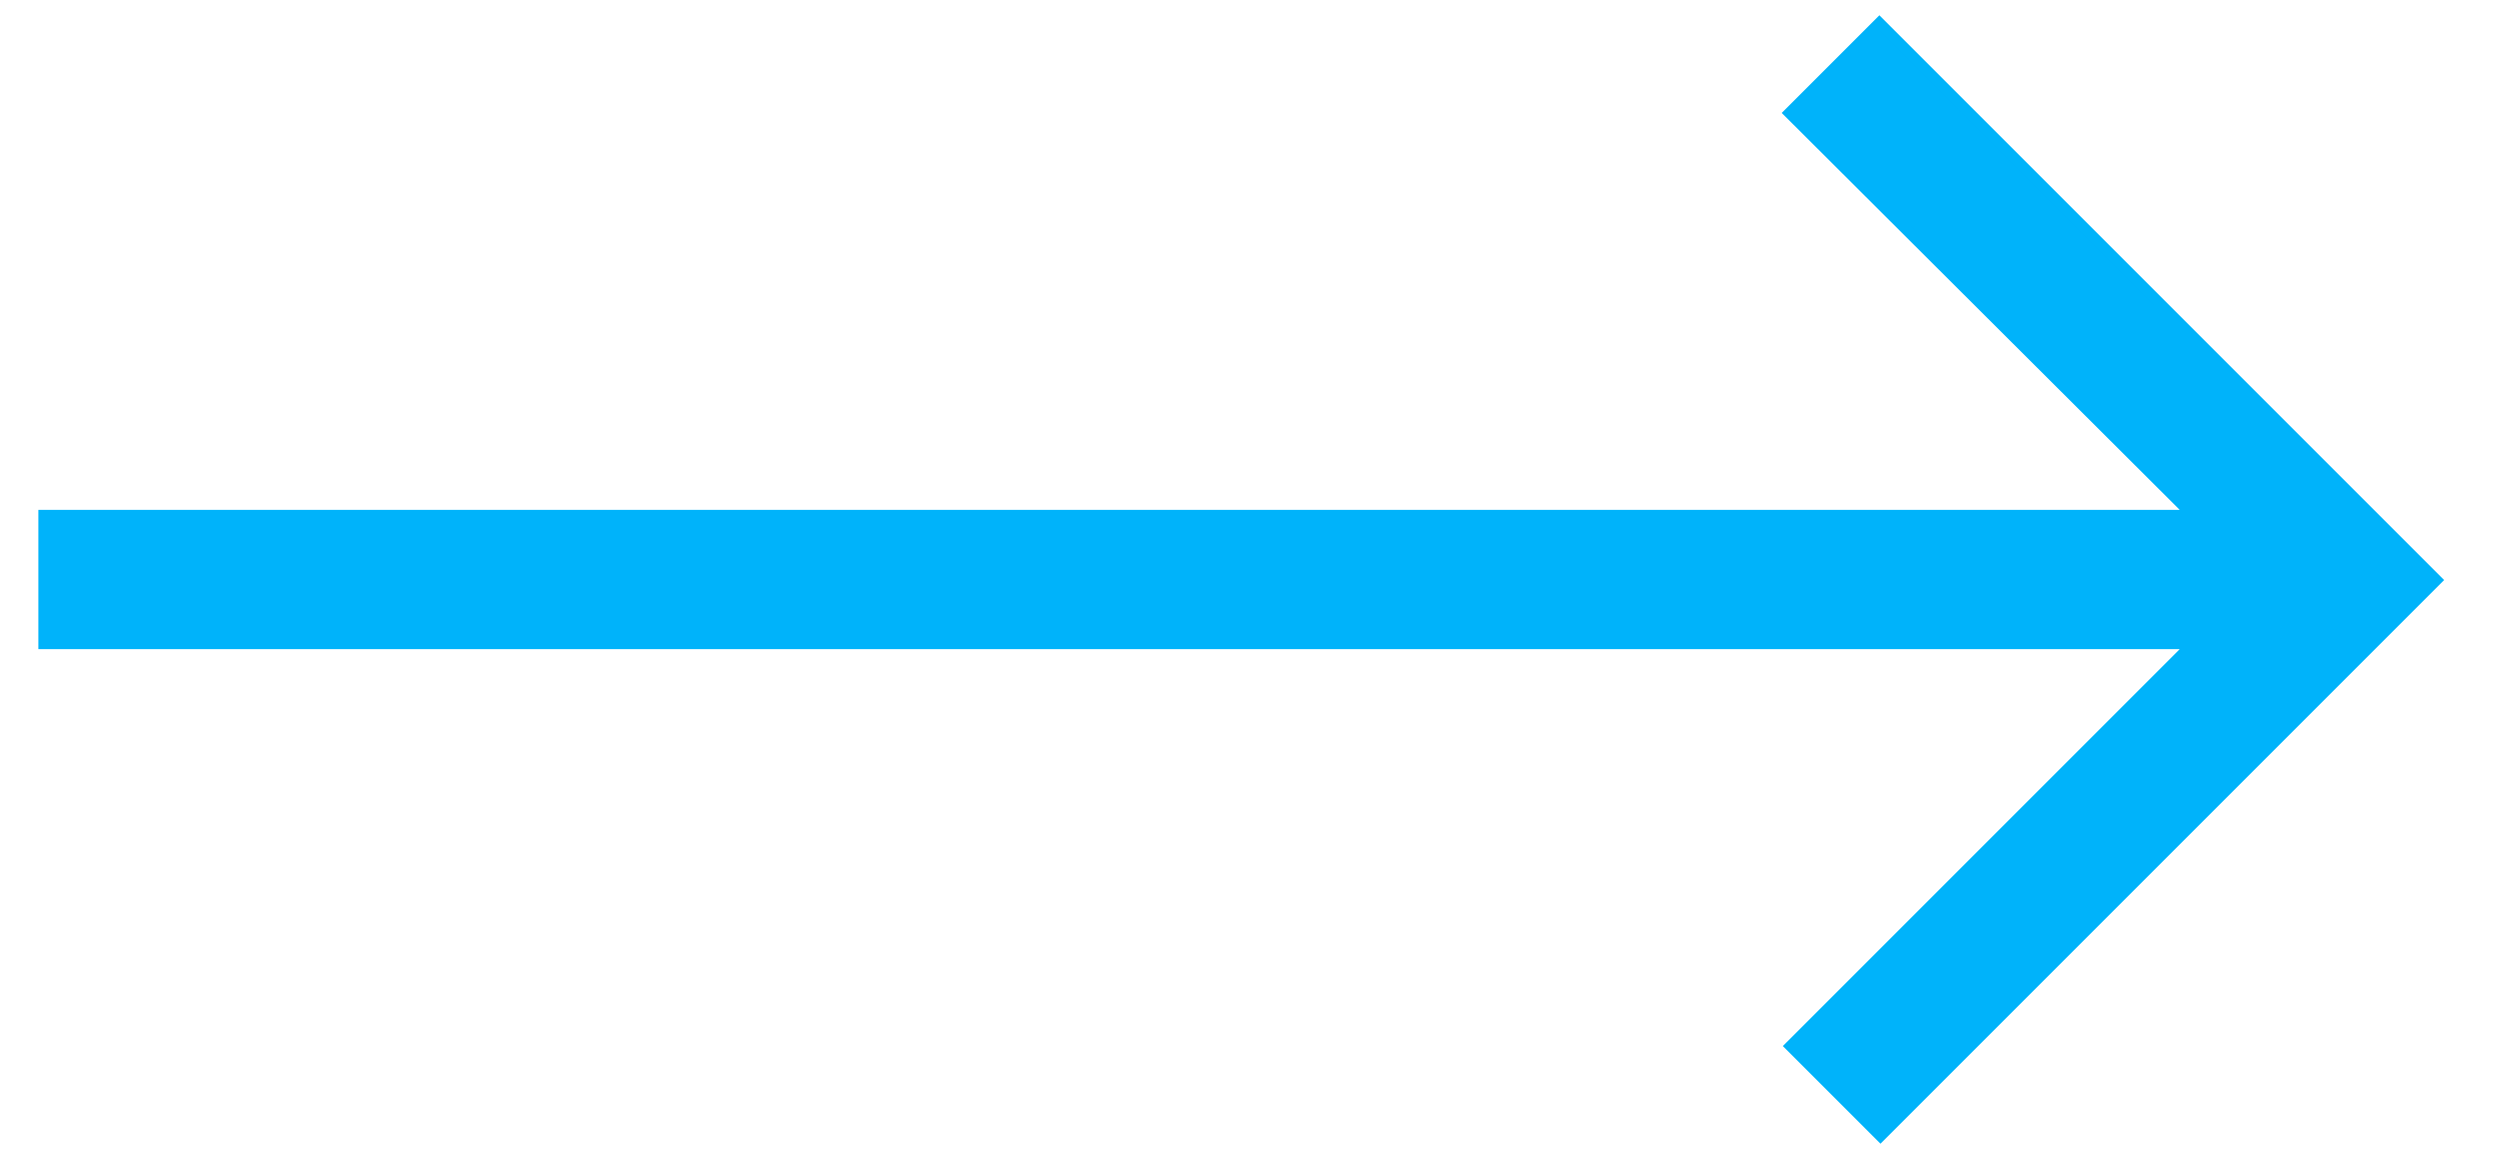
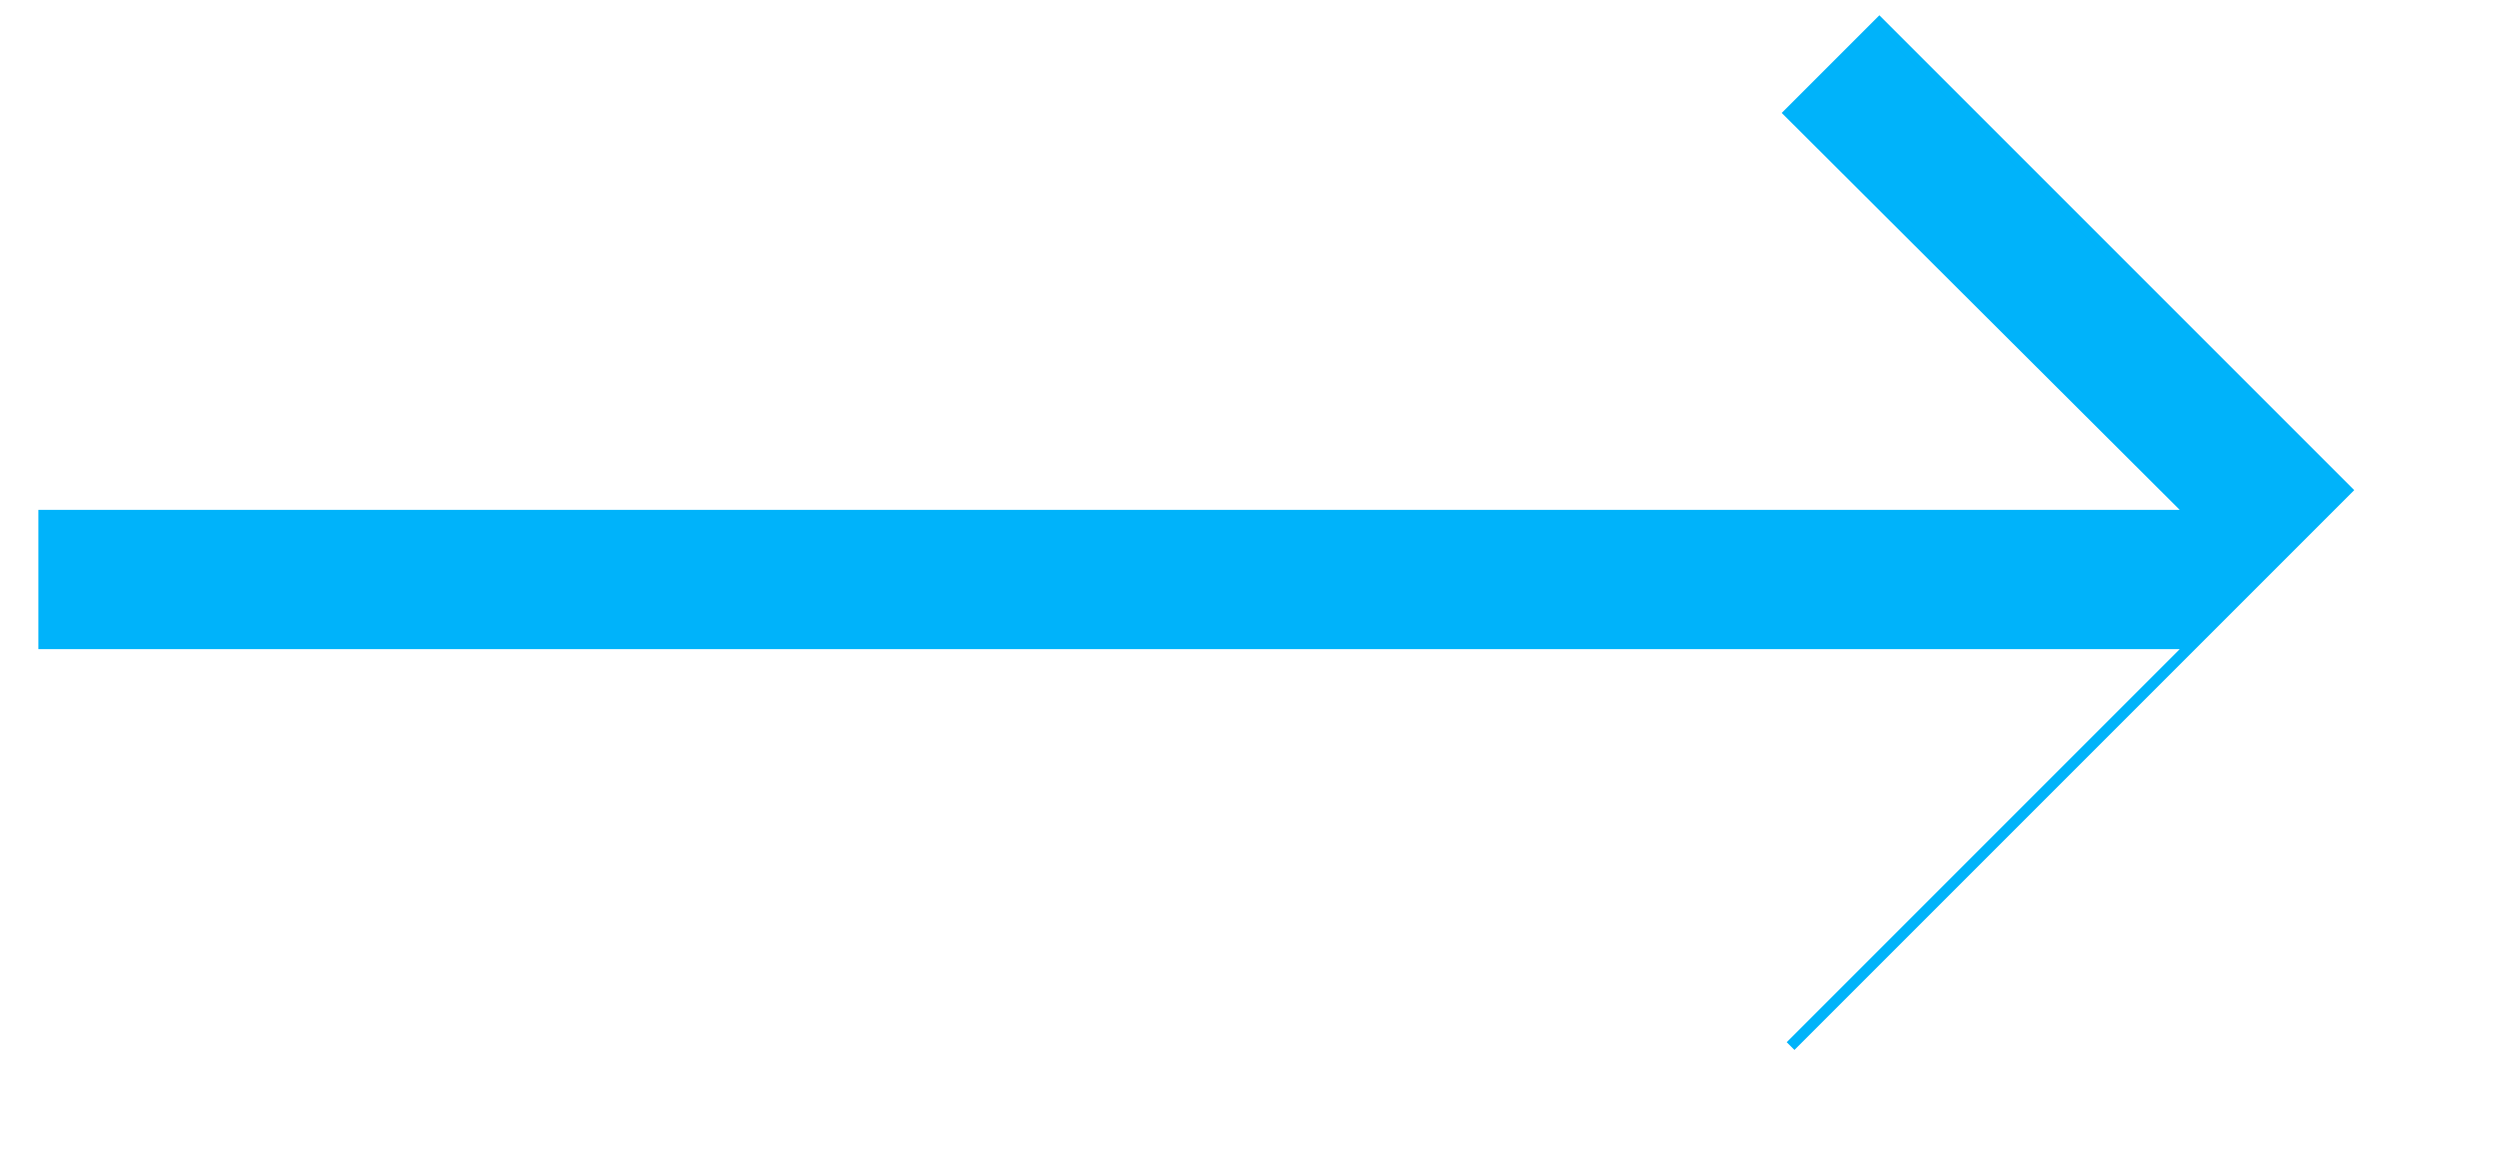
<svg xmlns="http://www.w3.org/2000/svg" id="Слой_1" x="0px" y="0px" viewBox="0 0 228 107" style="enable-background:new 0 0 228 107;" xml:space="preserve">
  <style type="text/css"> .st0{fill:#00B3FA;stroke:#00B3FA;stroke-miterlimit:10;} </style>
-   <path class="st0" d="M171.4,2.1l-8.2,8.2L200,47H4v11.7h196l-36.7,36.7l8.2,8.2l50.7-50.7L171.4,2.1z" />
+   <path class="st0" d="M171.4,2.1l-8.2,8.2L200,47H4v11.7h196l-36.7,36.7l50.7-50.7L171.4,2.1z" />
</svg>